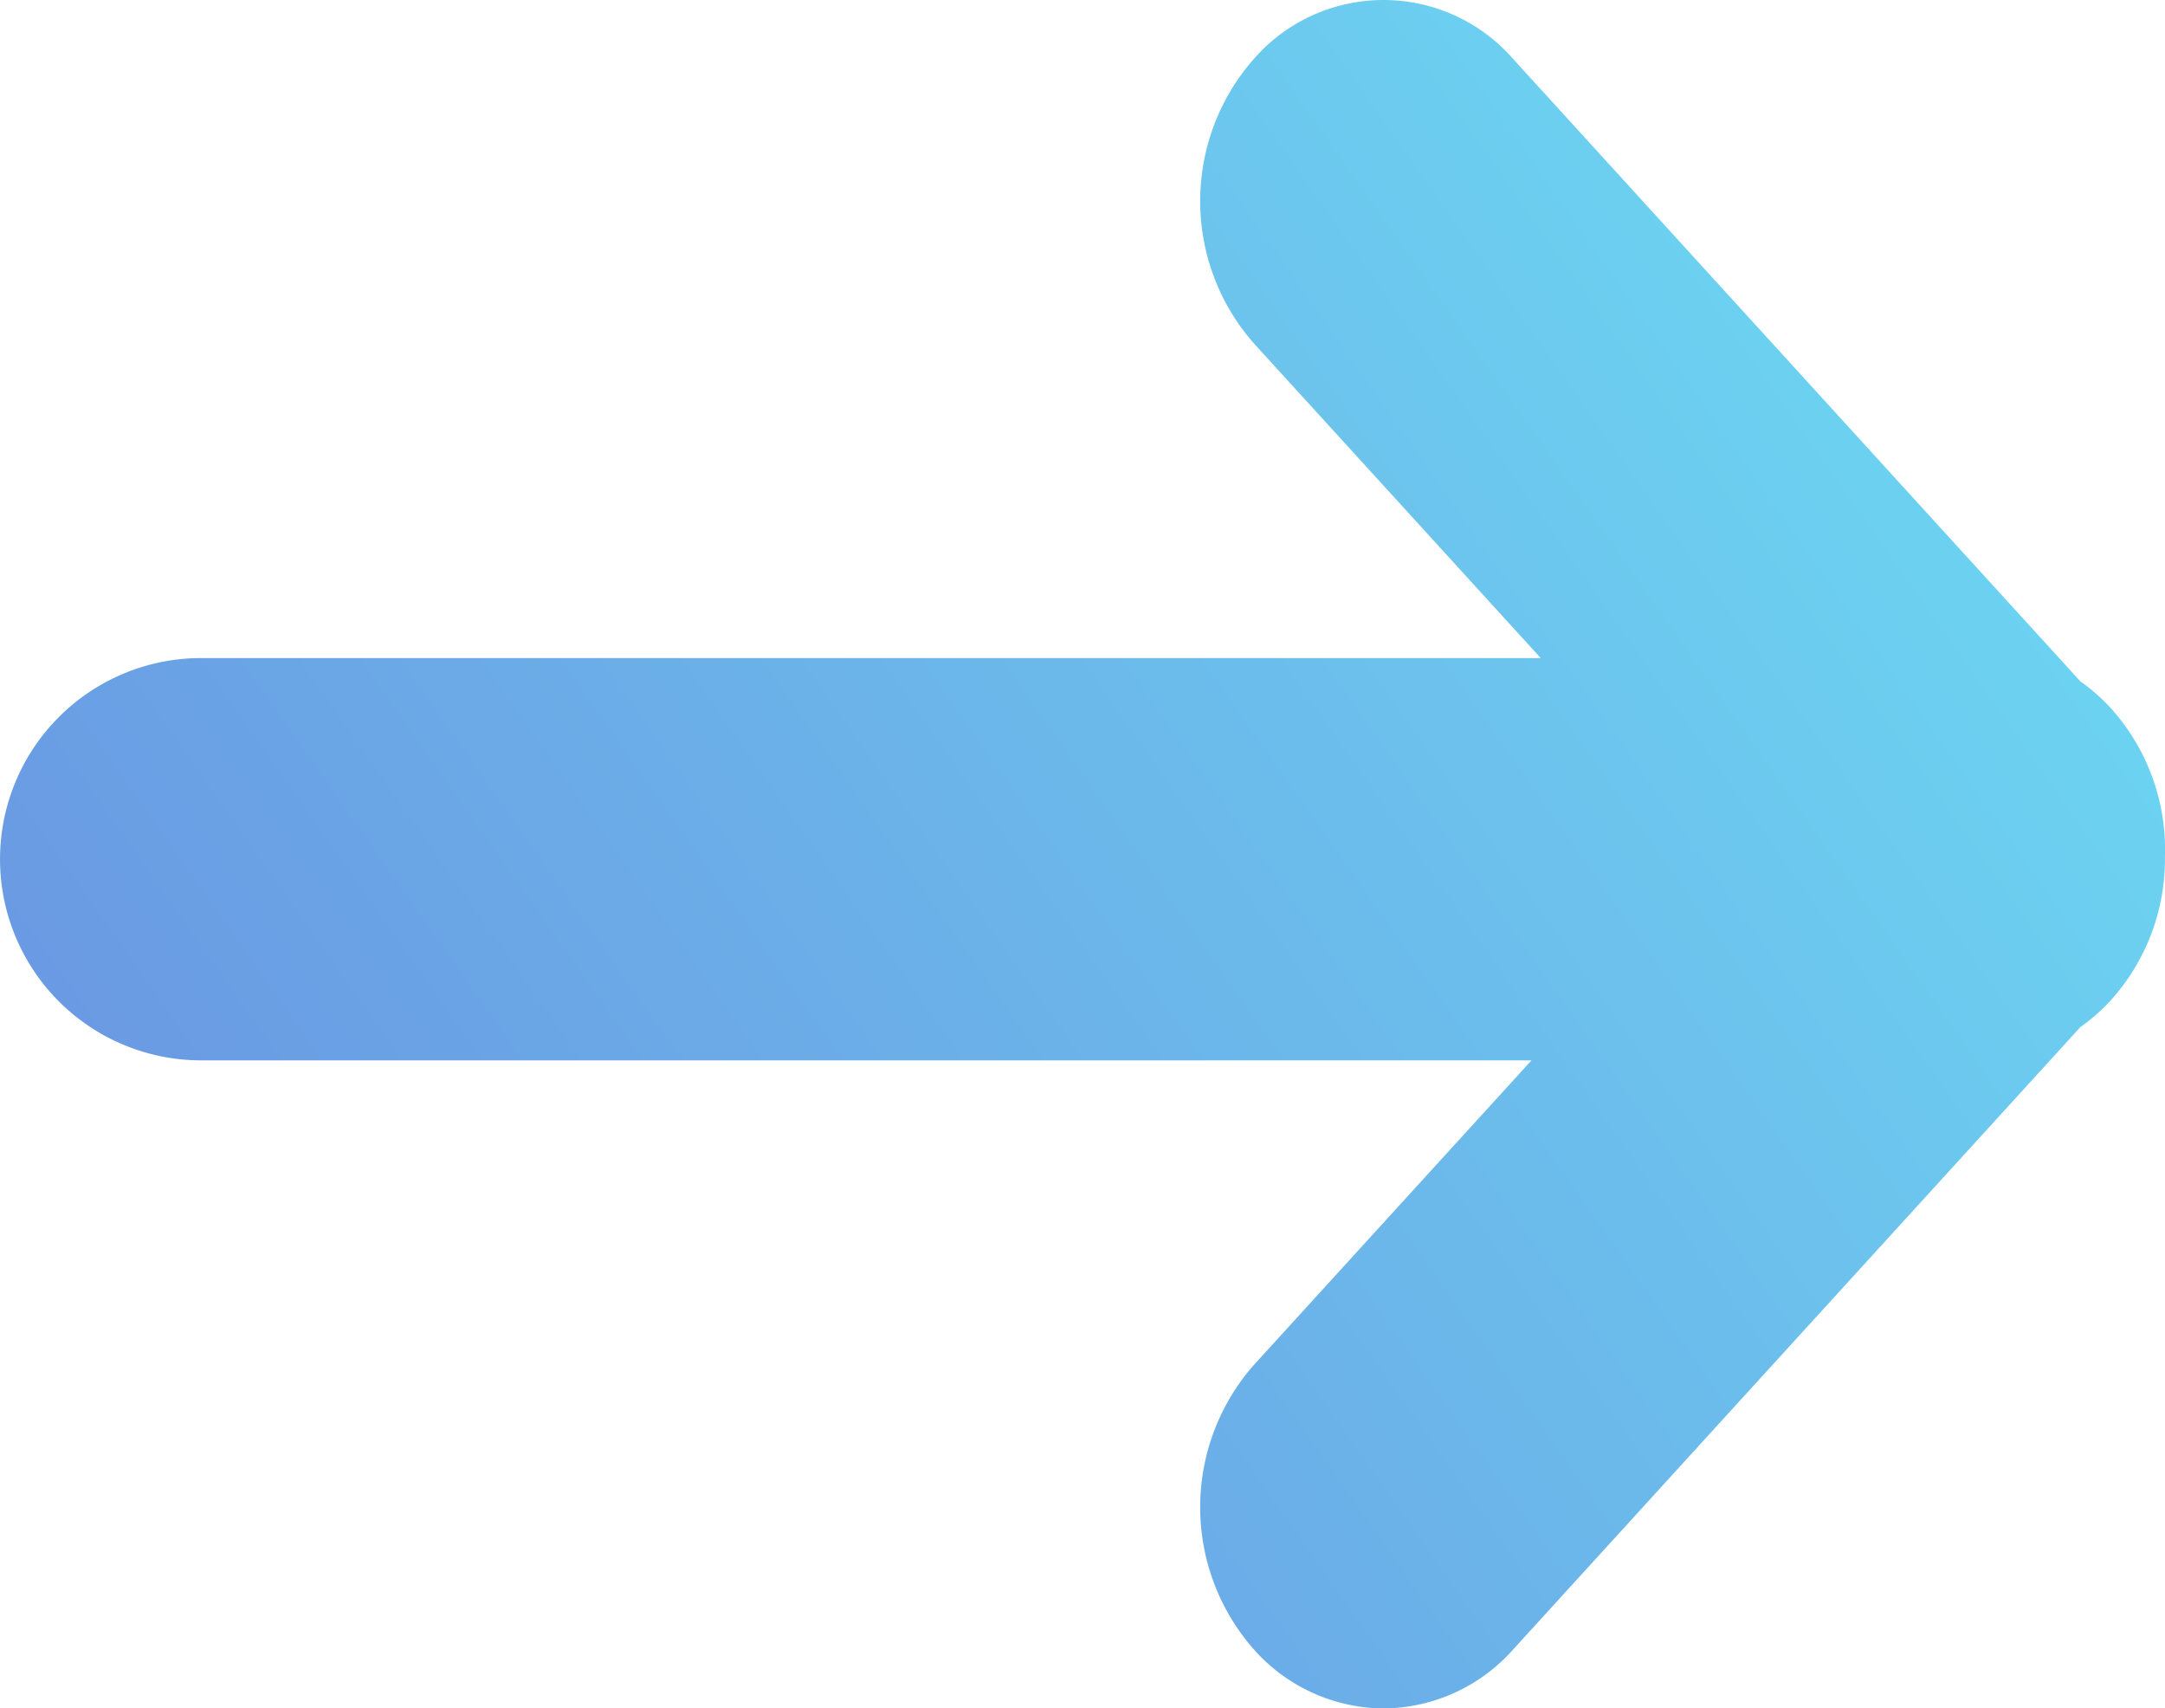
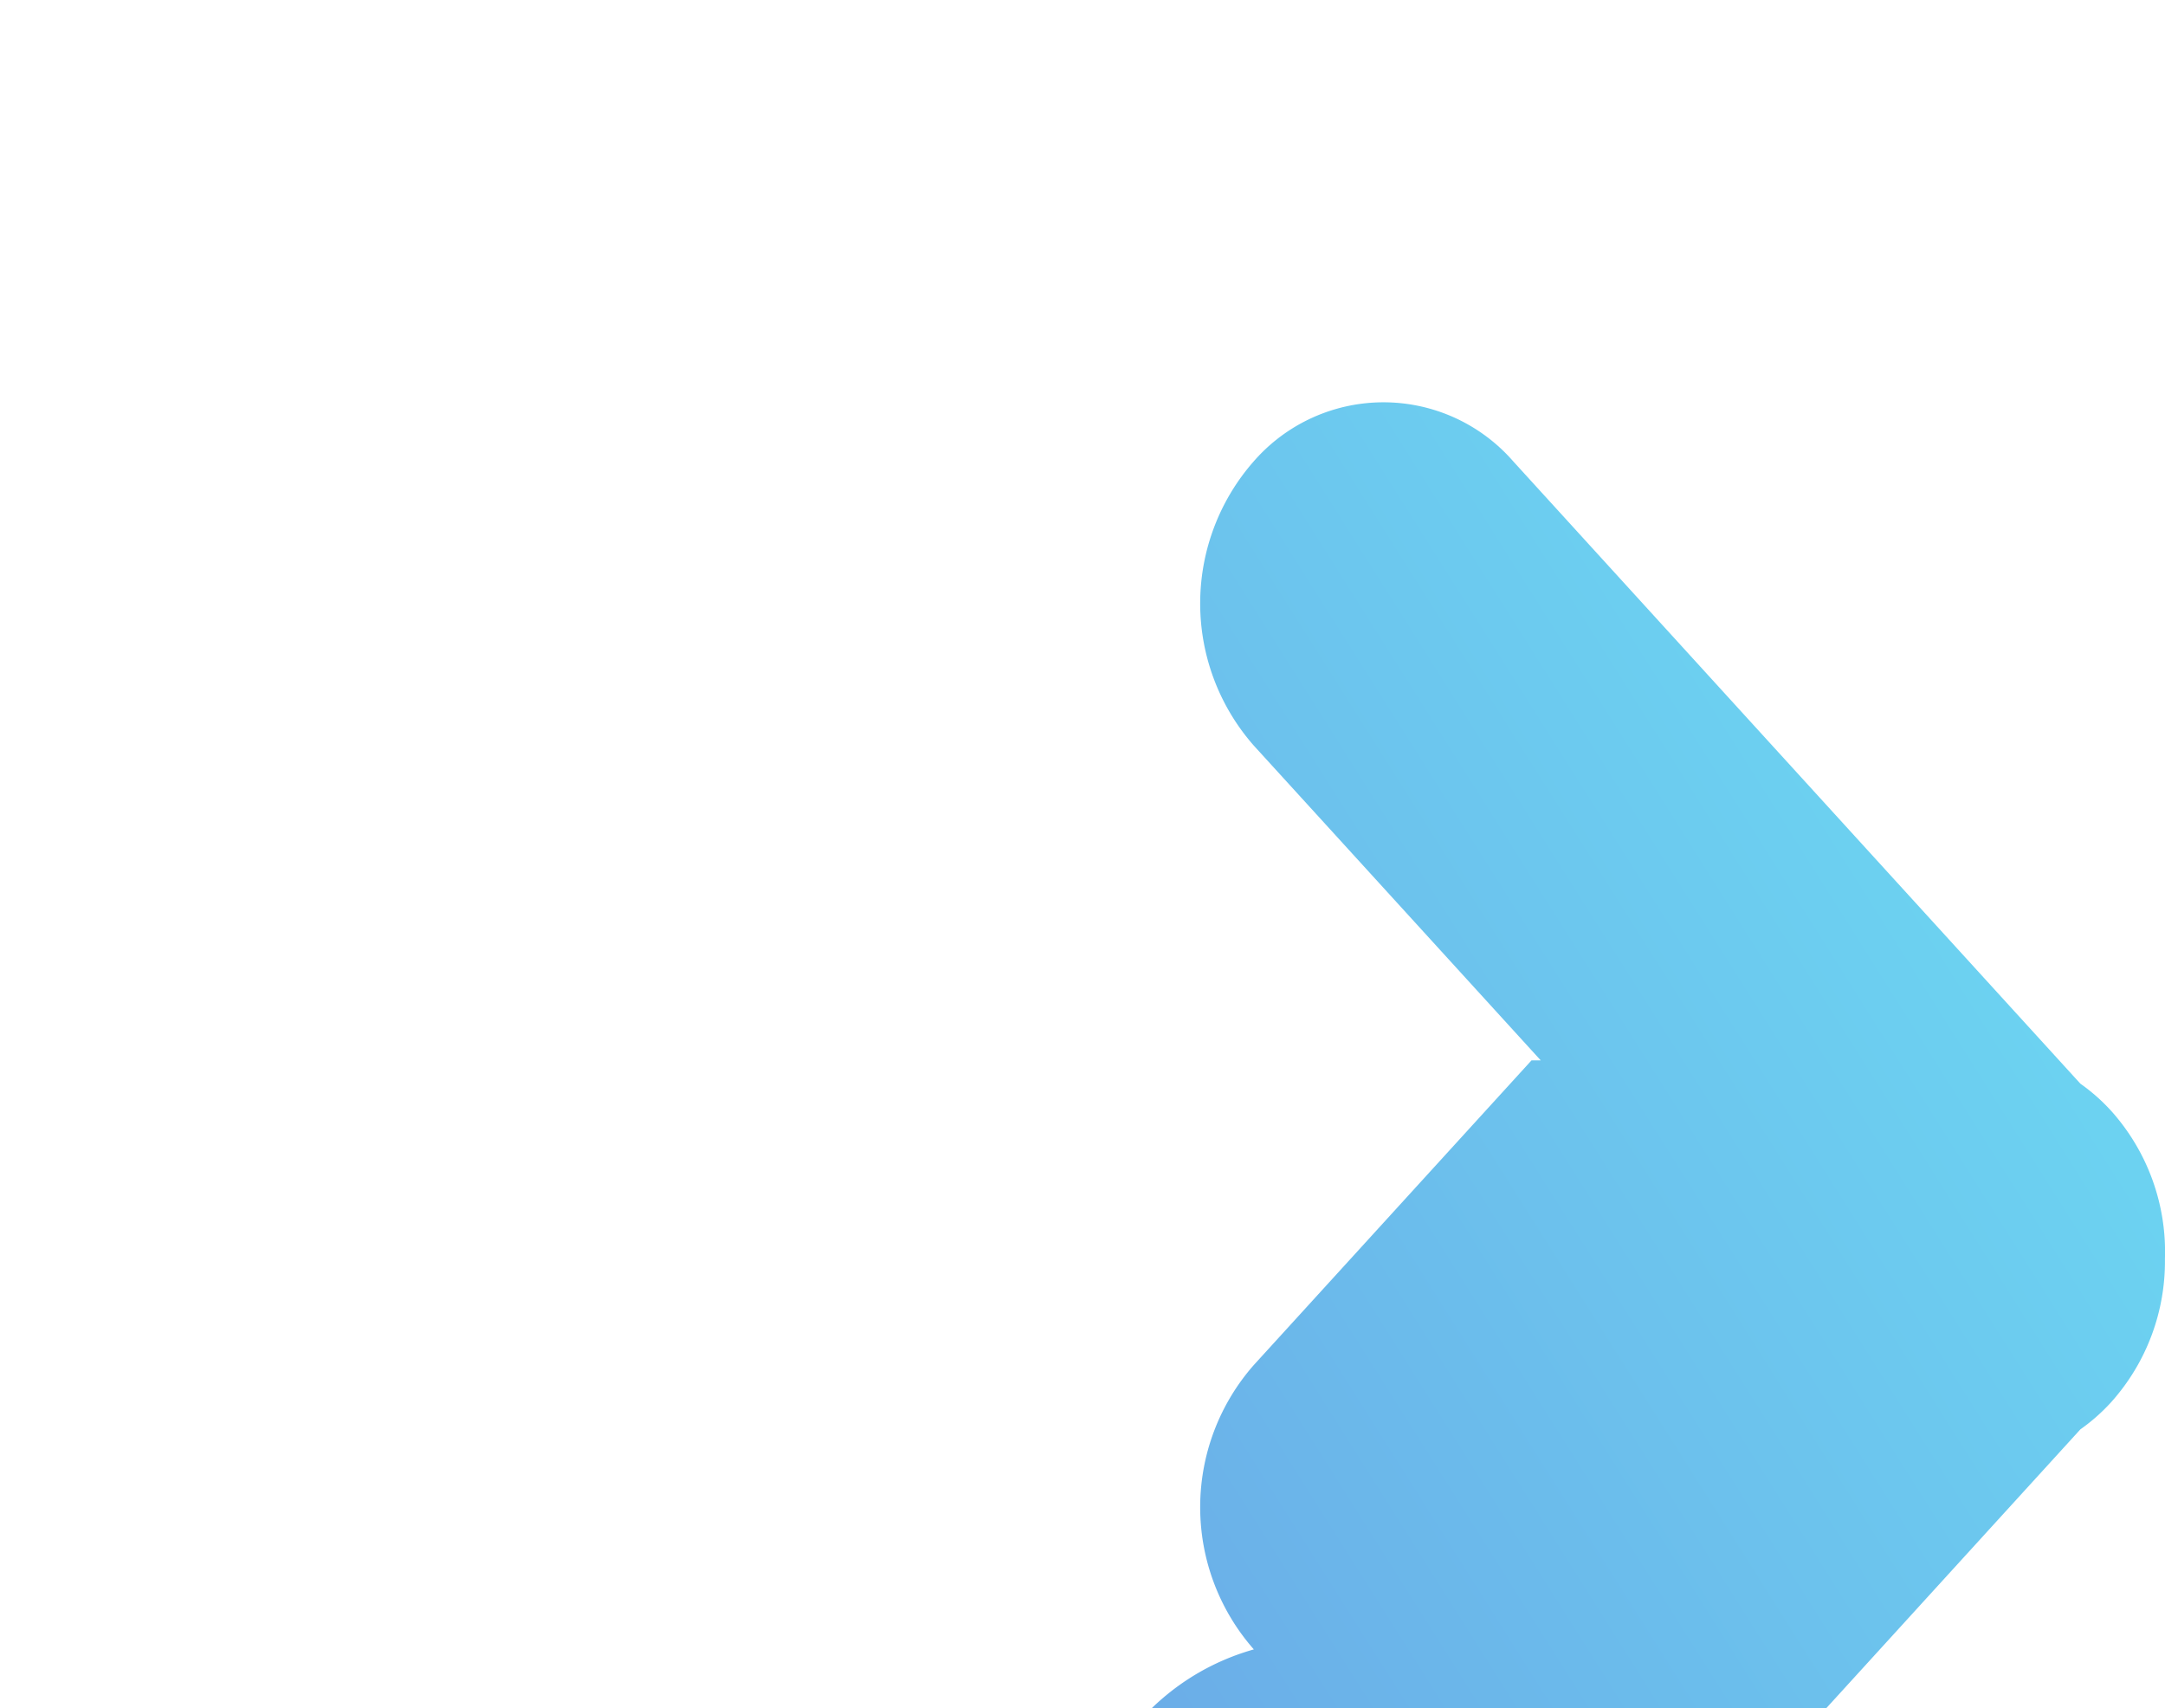
<svg xmlns="http://www.w3.org/2000/svg" width="68.803" height="54.282" viewBox="0 0 68.803 54.282">
  <defs>
    <linearGradient id="linear-gradient" x1="0.02" y1="0.791" x2="0.905" y2="0.3" gradientUnits="objectBoundingBox">
      <stop offset="0" stop-color="#1455d0" />
      <stop offset="1" stop-color="#18b8e8" />
    </linearGradient>
  </defs>
-   <path id="合体_51" data-name="合体 51" d="M-11403.781,40.667a6.839,6.839,0,0,1,0-9.038l8.824-9.679h-42.28a6.391,6.391,0,0,1-6.39-6.39,6.392,6.392,0,0,1,6.39-6.393h42.573l-9.117-10a6.839,6.839,0,0,1,0-9.038,5.469,5.469,0,0,1,8.239,0l18.028,19.779a5.974,5.974,0,0,1,.981.867,6.706,6.706,0,0,1,1.706,4.7,6.7,6.7,0,0,1-1.706,4.55,5.974,5.974,0,0,1-.981.867l-18.028,19.779a5.562,5.562,0,0,1-4.12,1.872A5.557,5.557,0,0,1-11403.781,40.667Z" transform="translate(11443.628 11.743)" opacity="0.637" fill="url(#linear-gradient)" />
+   <path id="合体_51" data-name="合体 51" d="M-11403.781,40.667a6.839,6.839,0,0,1,0-9.038l8.824-9.679h-42.28h42.573l-9.117-10a6.839,6.839,0,0,1,0-9.038,5.469,5.469,0,0,1,8.239,0l18.028,19.779a5.974,5.974,0,0,1,.981.867,6.706,6.706,0,0,1,1.706,4.7,6.7,6.7,0,0,1-1.706,4.55,5.974,5.974,0,0,1-.981.867l-18.028,19.779a5.562,5.562,0,0,1-4.12,1.872A5.557,5.557,0,0,1-11403.781,40.667Z" transform="translate(11443.628 11.743)" opacity="0.637" fill="url(#linear-gradient)" />
</svg>